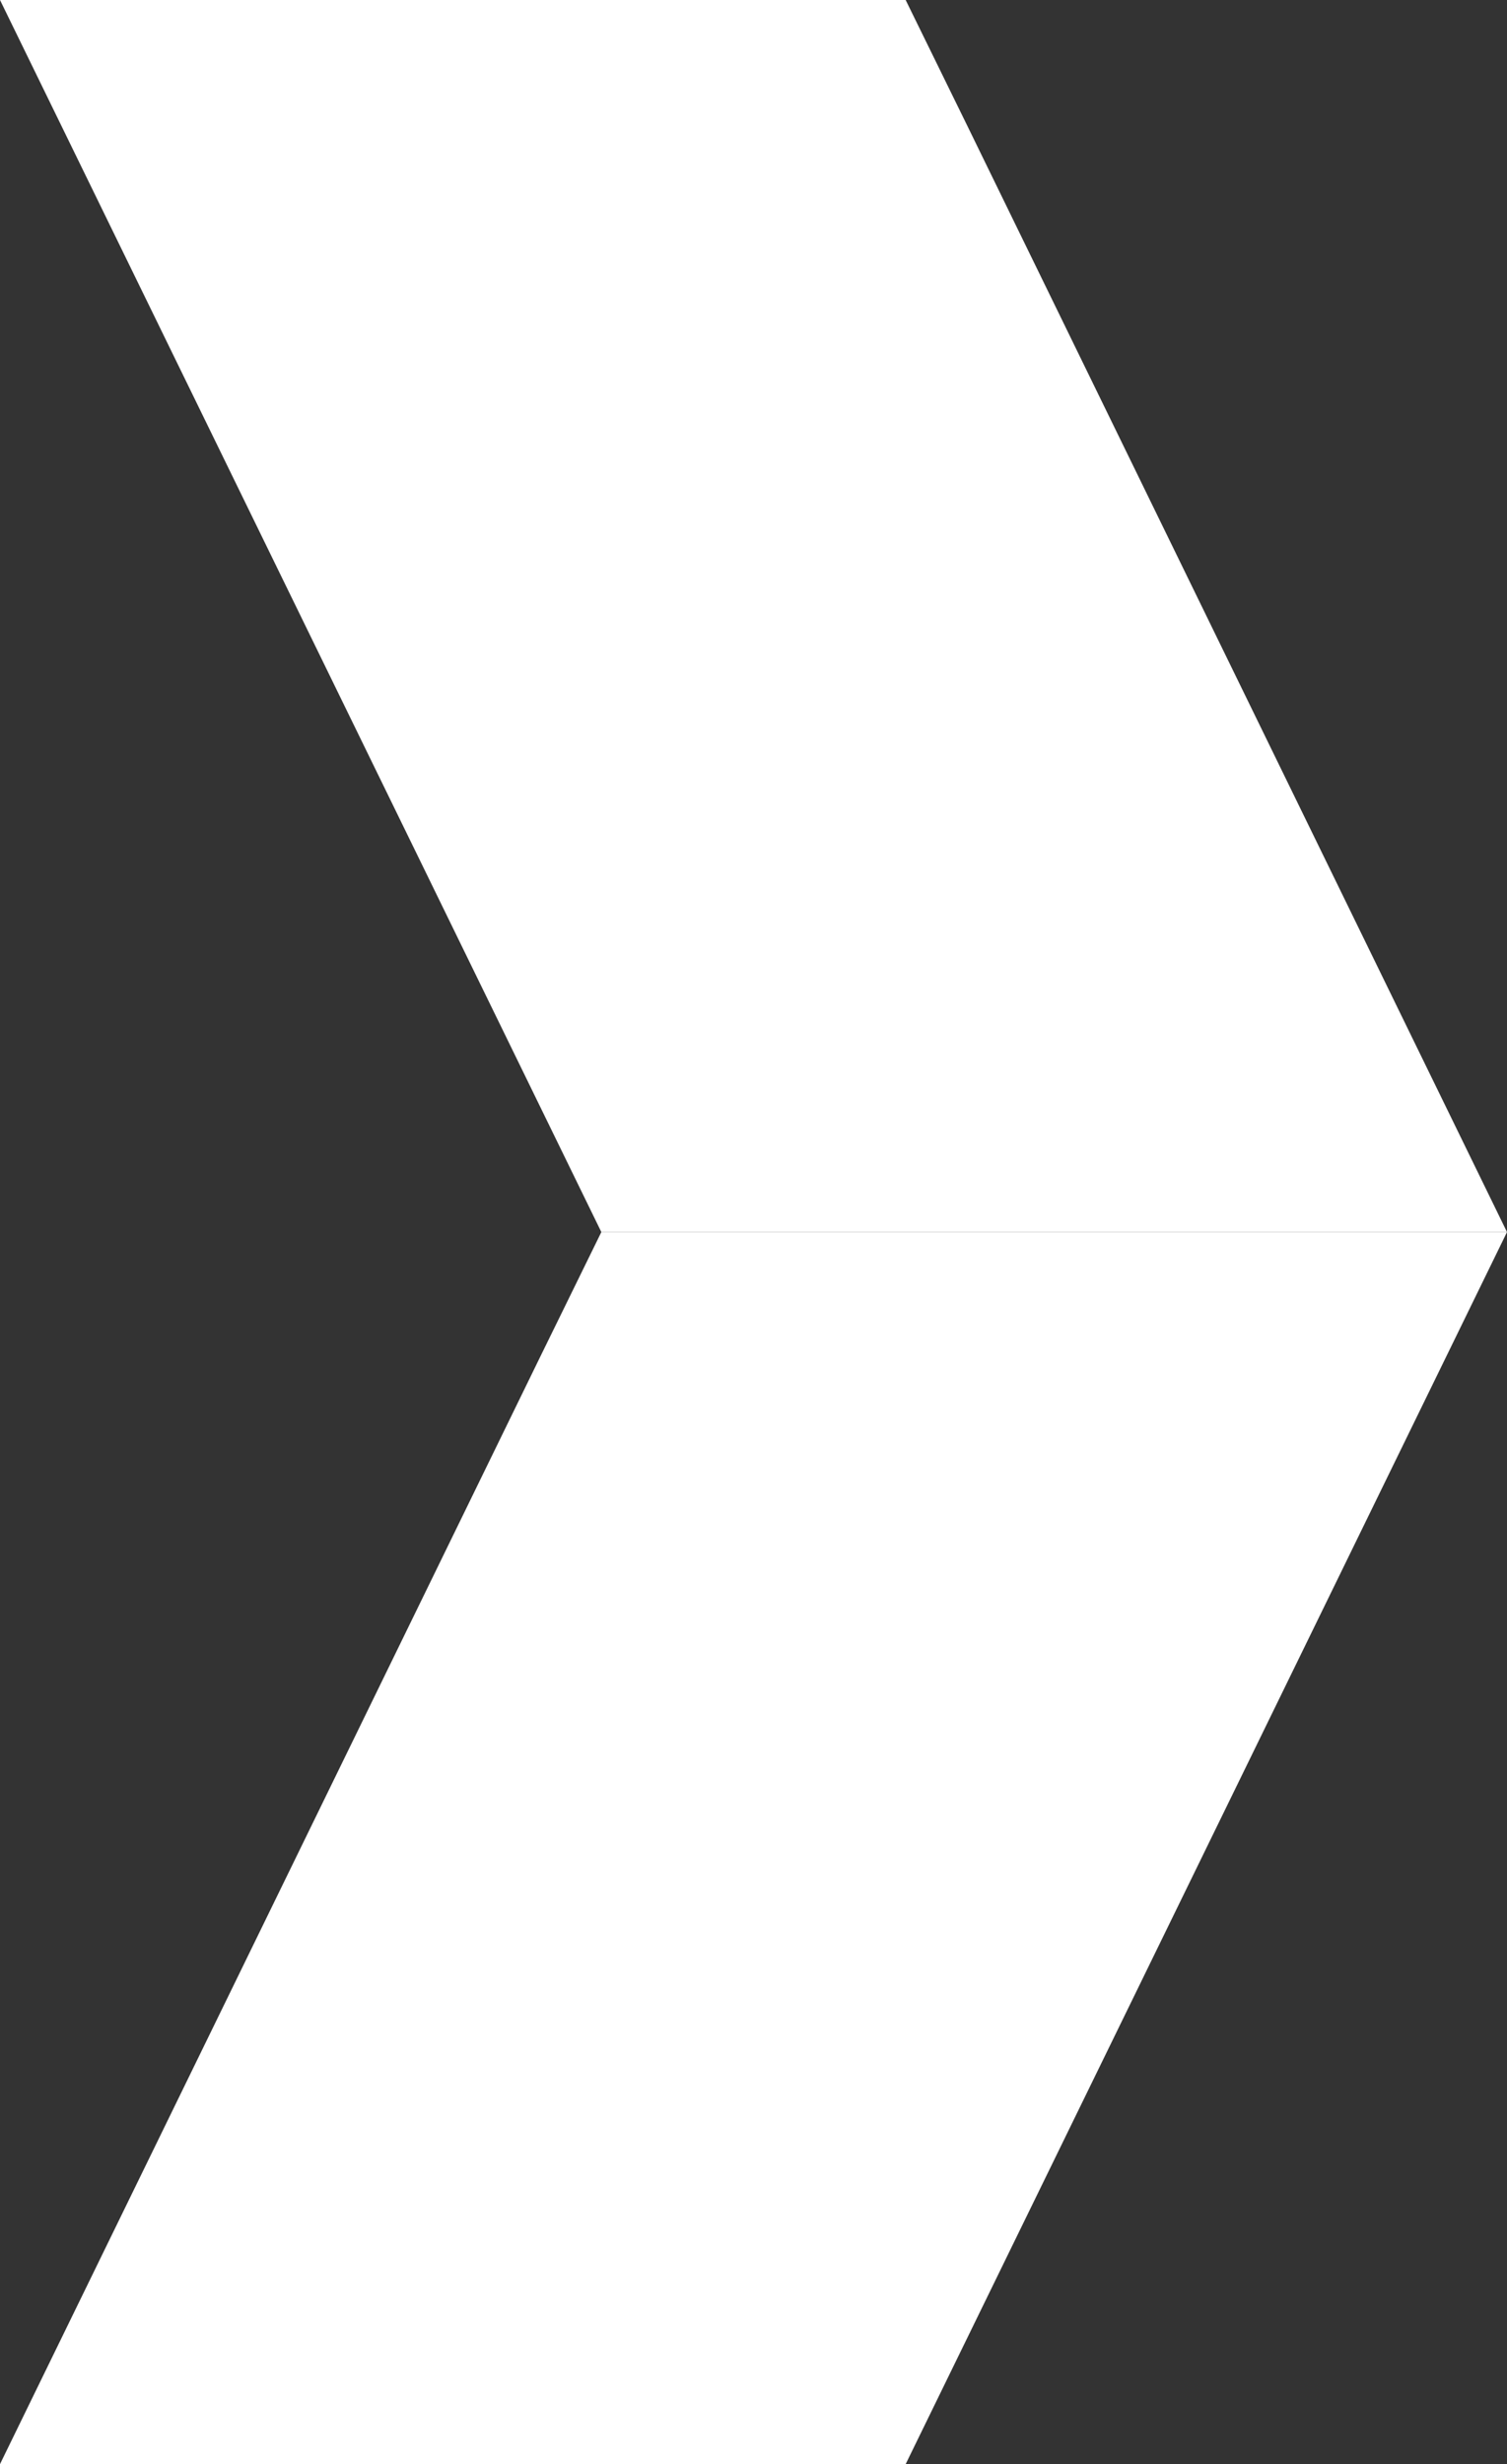
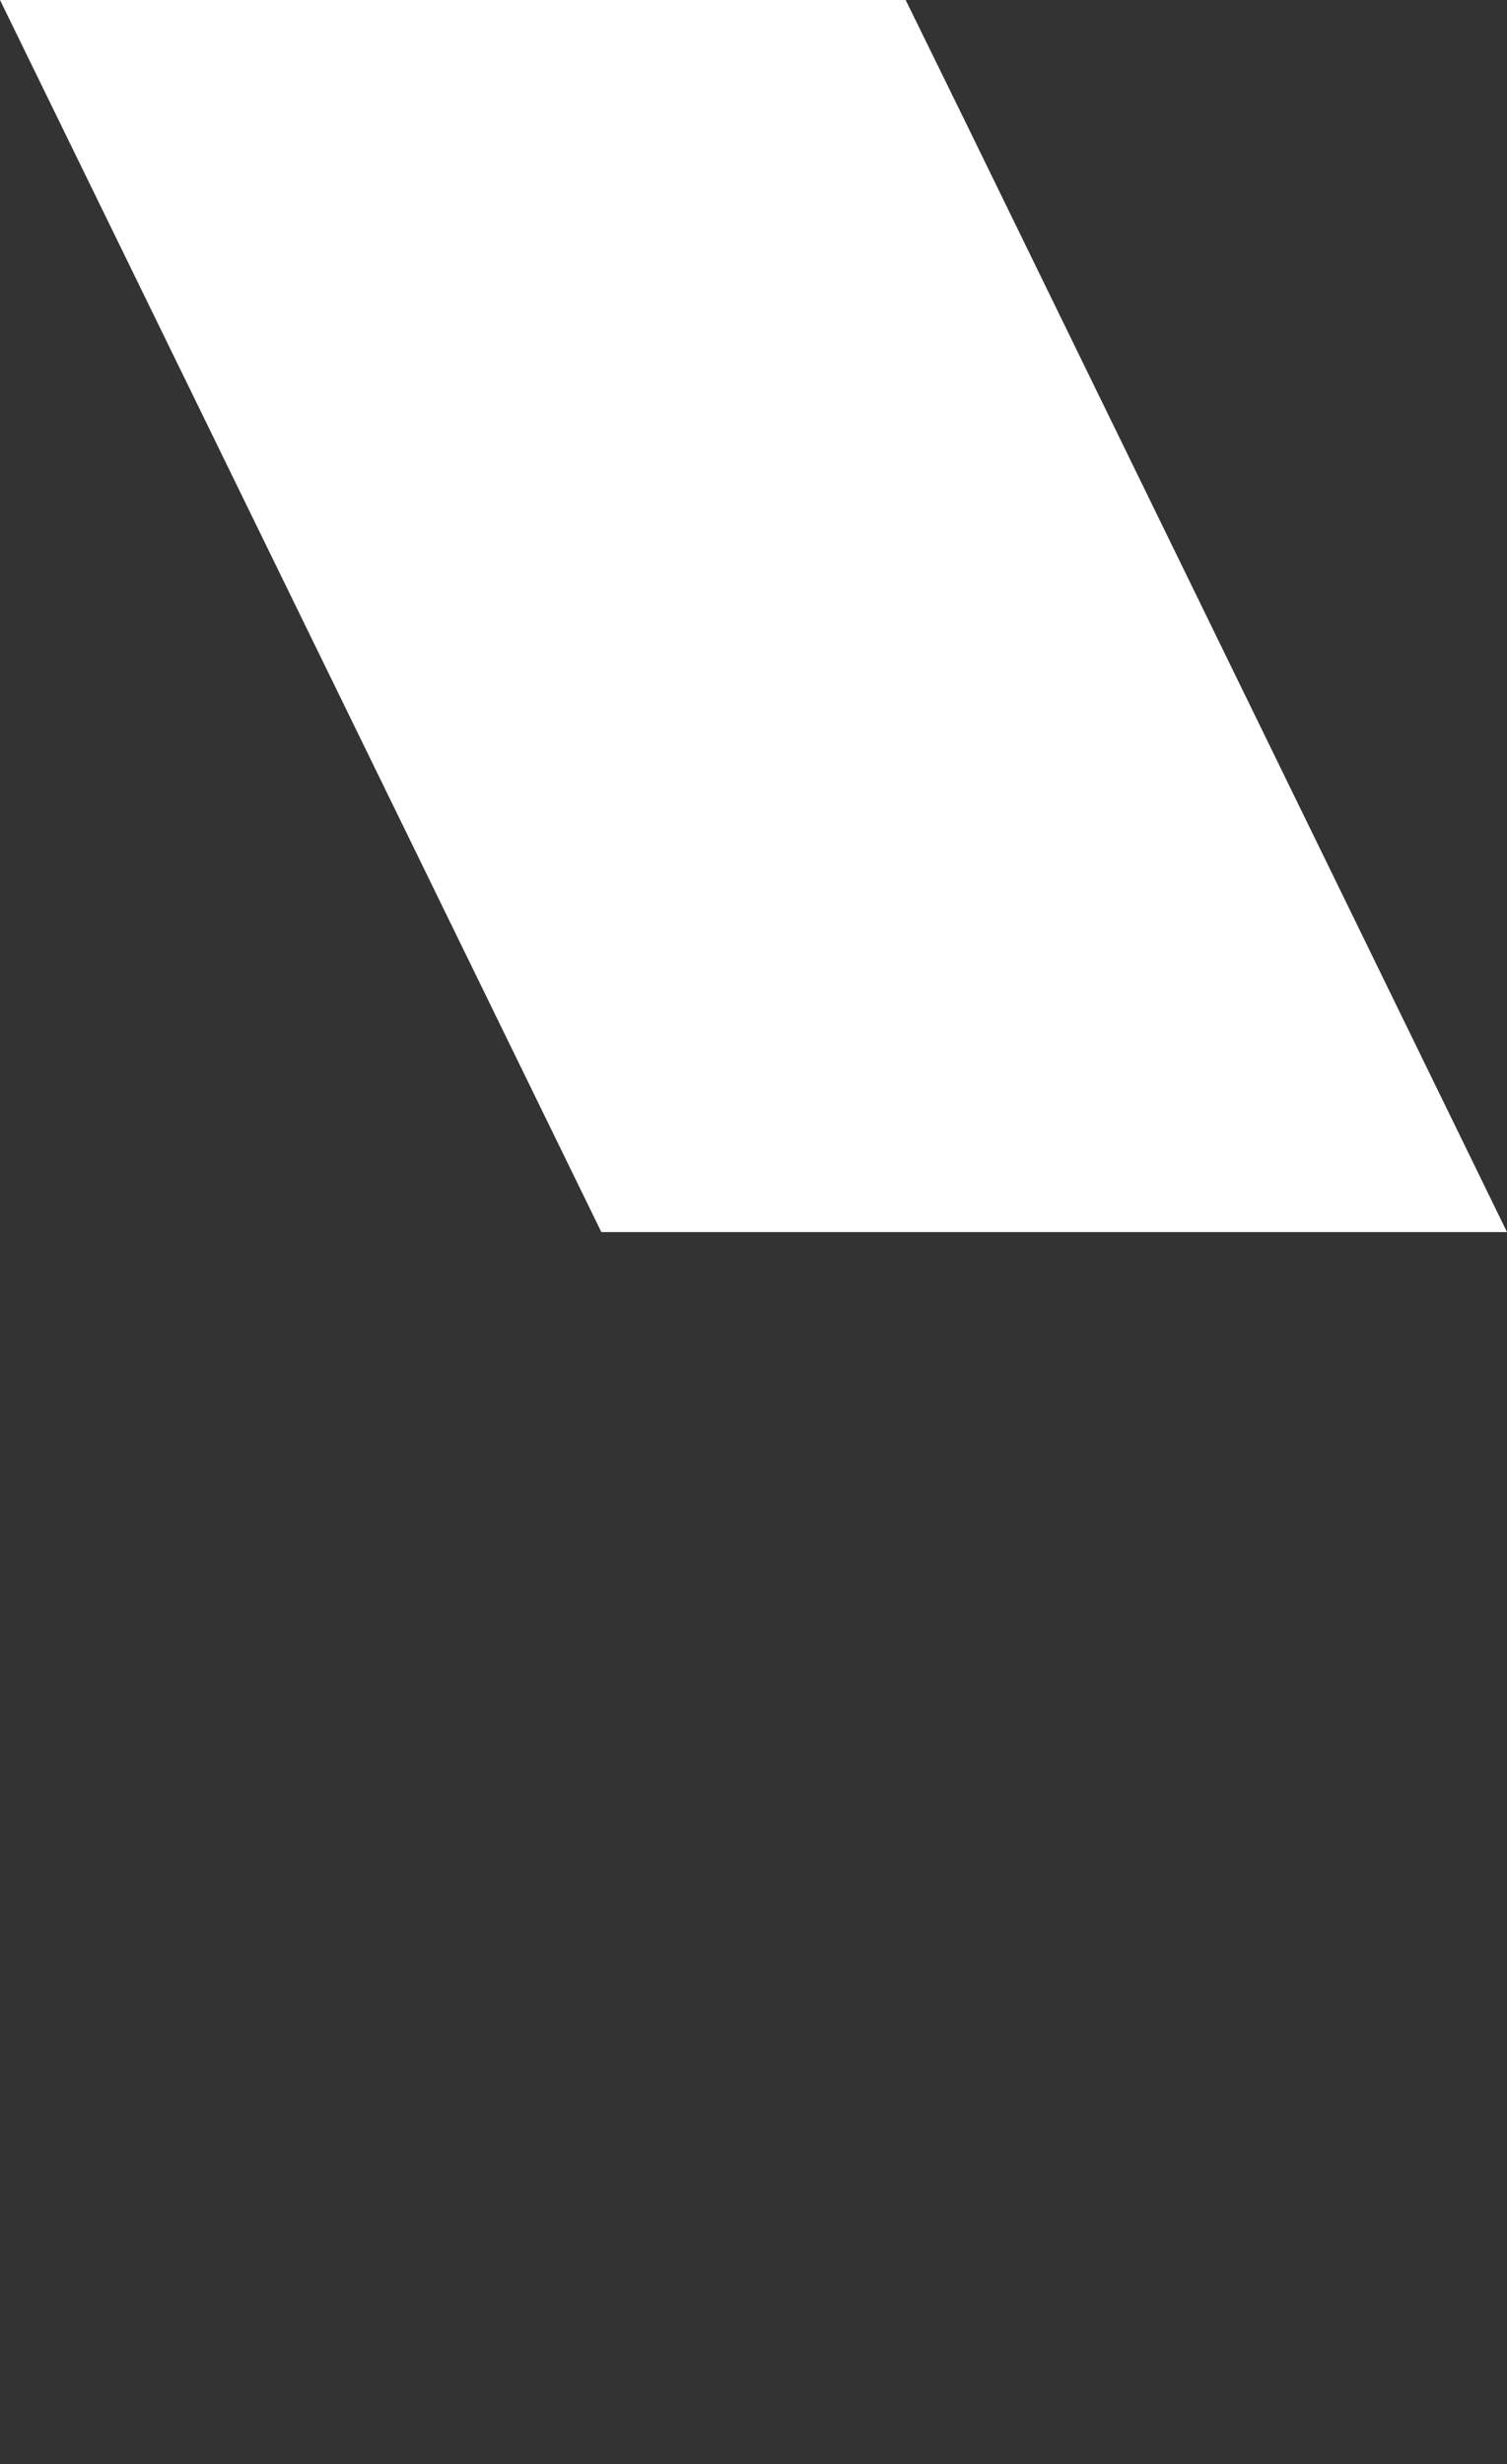
<svg xmlns="http://www.w3.org/2000/svg" version="1.1" id="Layer_1" x="0px" y="0px" viewBox="0 0 61.9 101.2" style="enable-background:new 0 0 61.9 101.2;" xml:space="preserve">
  <rect x="0" y="0" width="61.9" height="101.2" fill="#333333" stroke="none" />
  <style type="text/css"> .st0{fill:#FFFFFF;} </style>
  <g>
-     <polygon class="st0" points="22.2,55.7 0,101.2 37.2,101.2 61.9,50.6 24.7,50.6 " />
    <polygon class="st0" points="61.9,50.6 39.7,5.1 37.2,0 0,0 24.7,50.6 " />
  </g>
</svg>